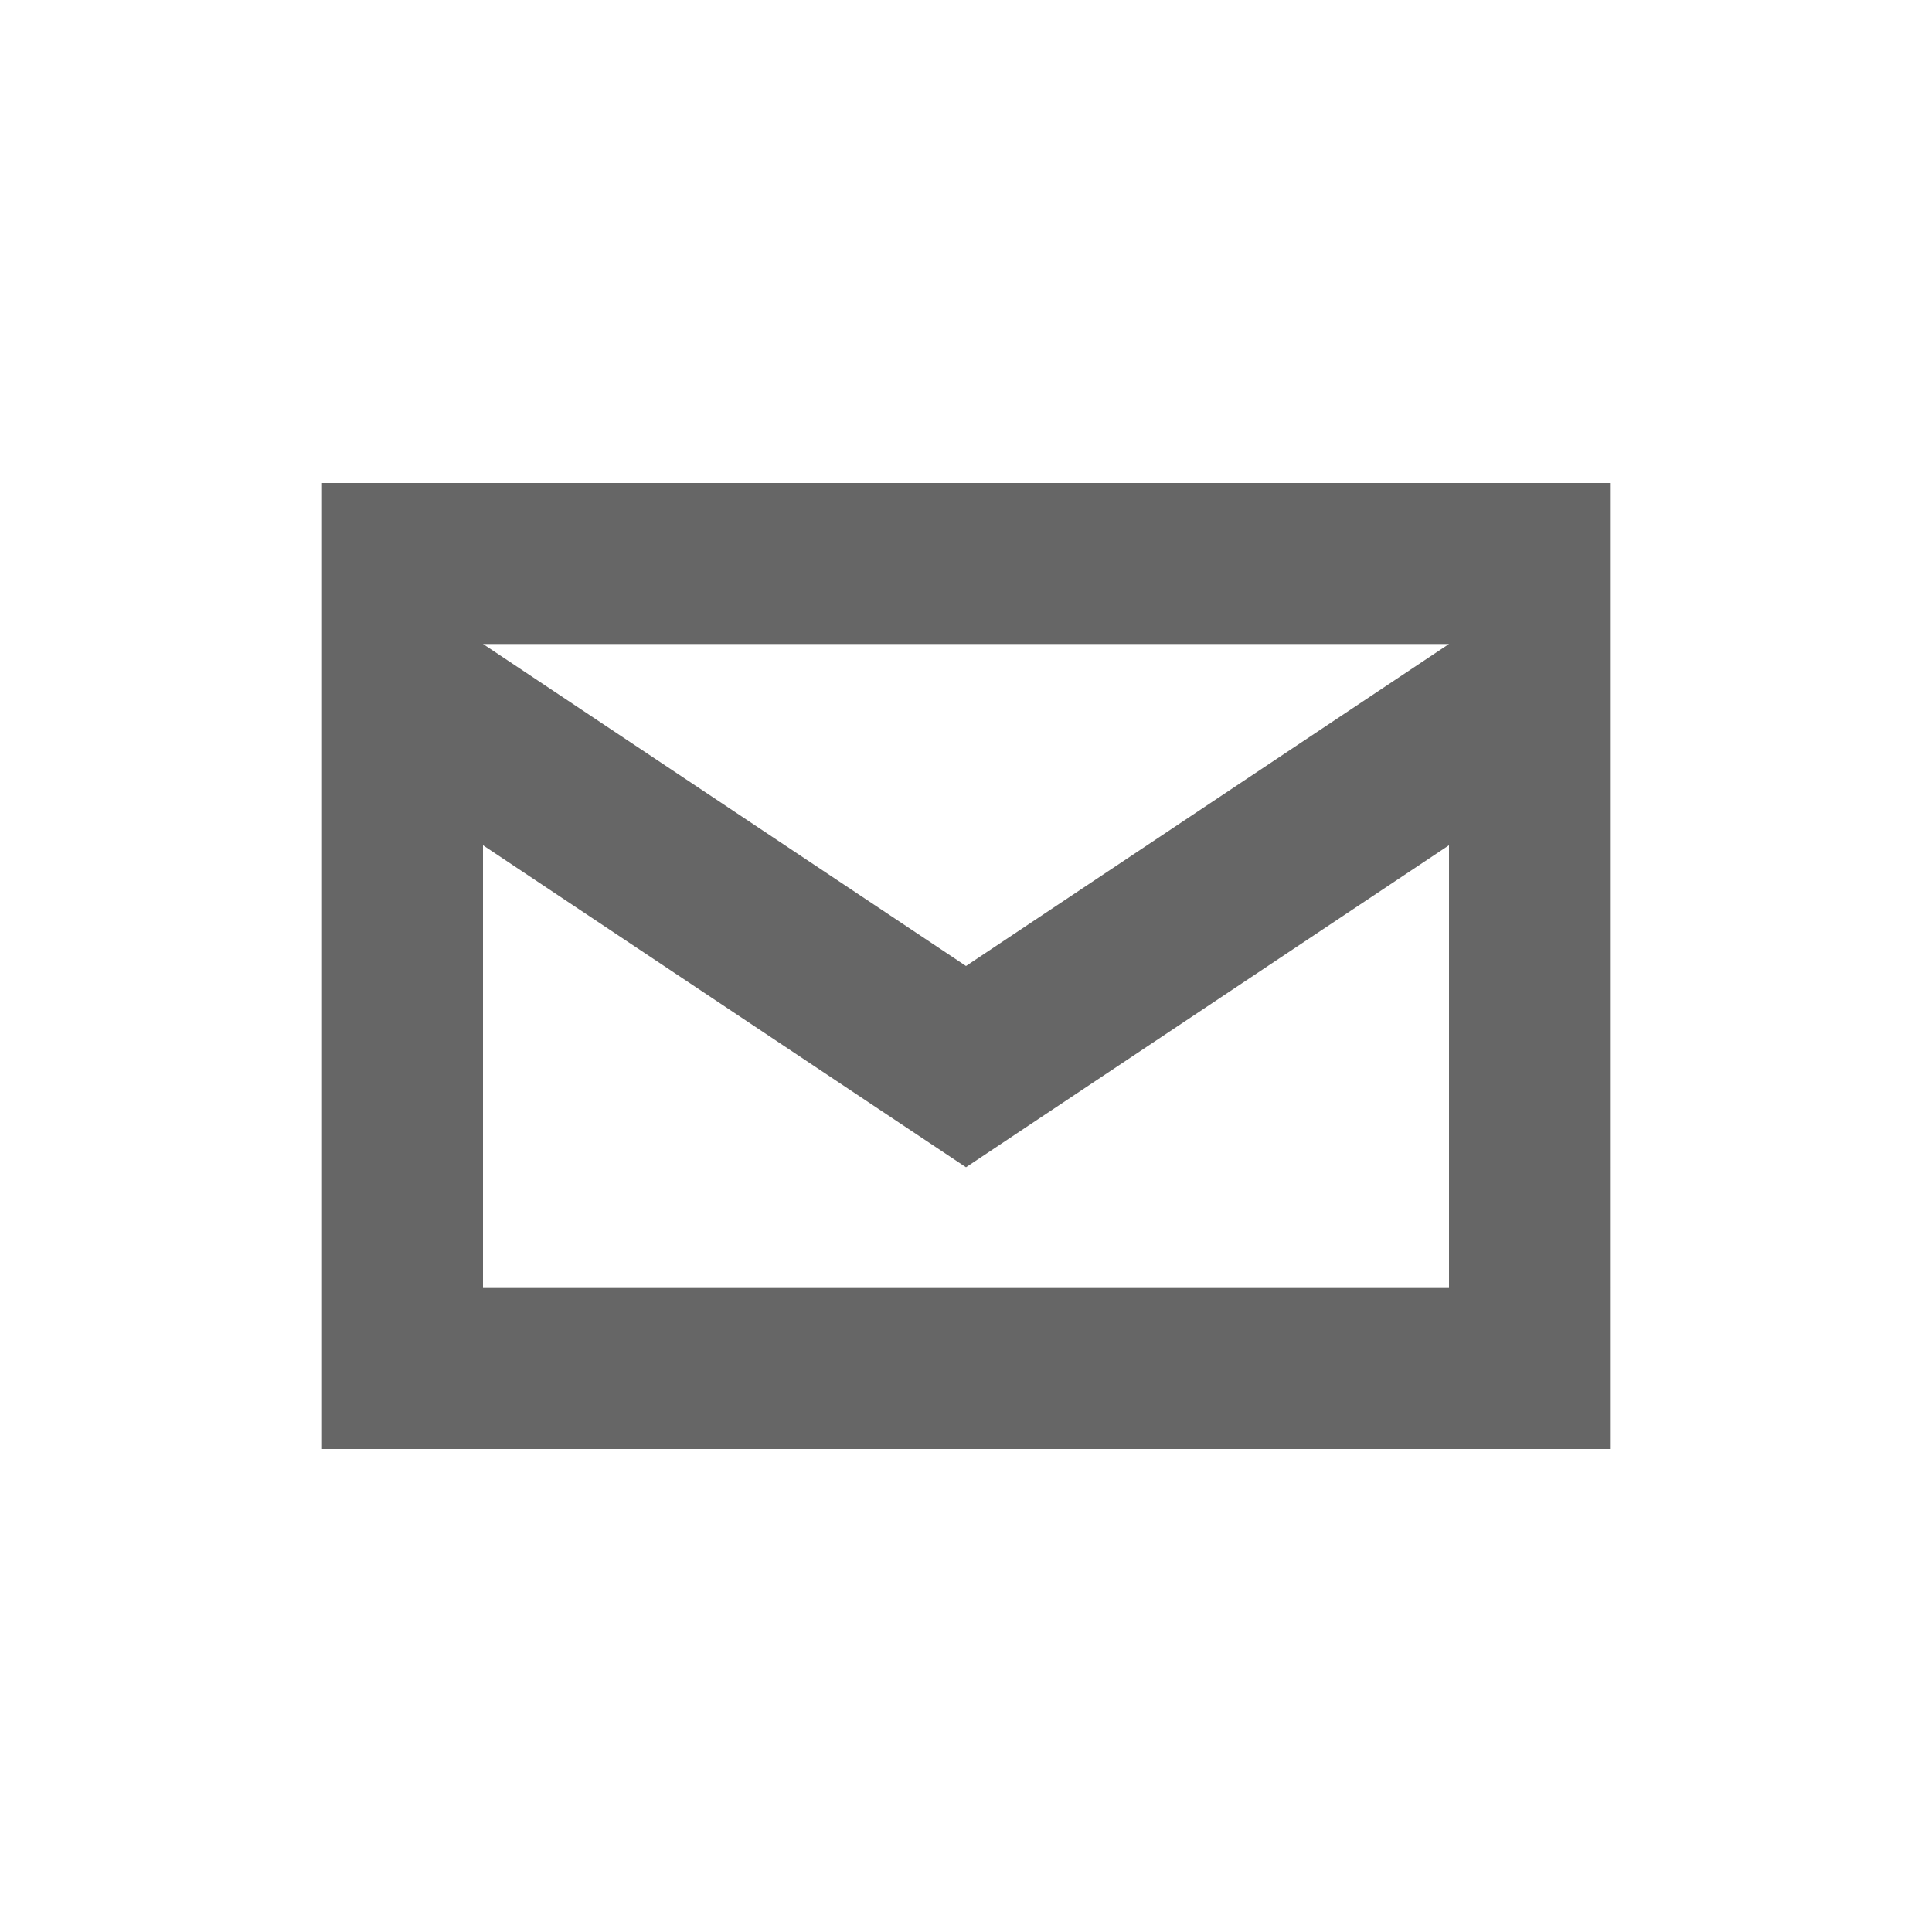
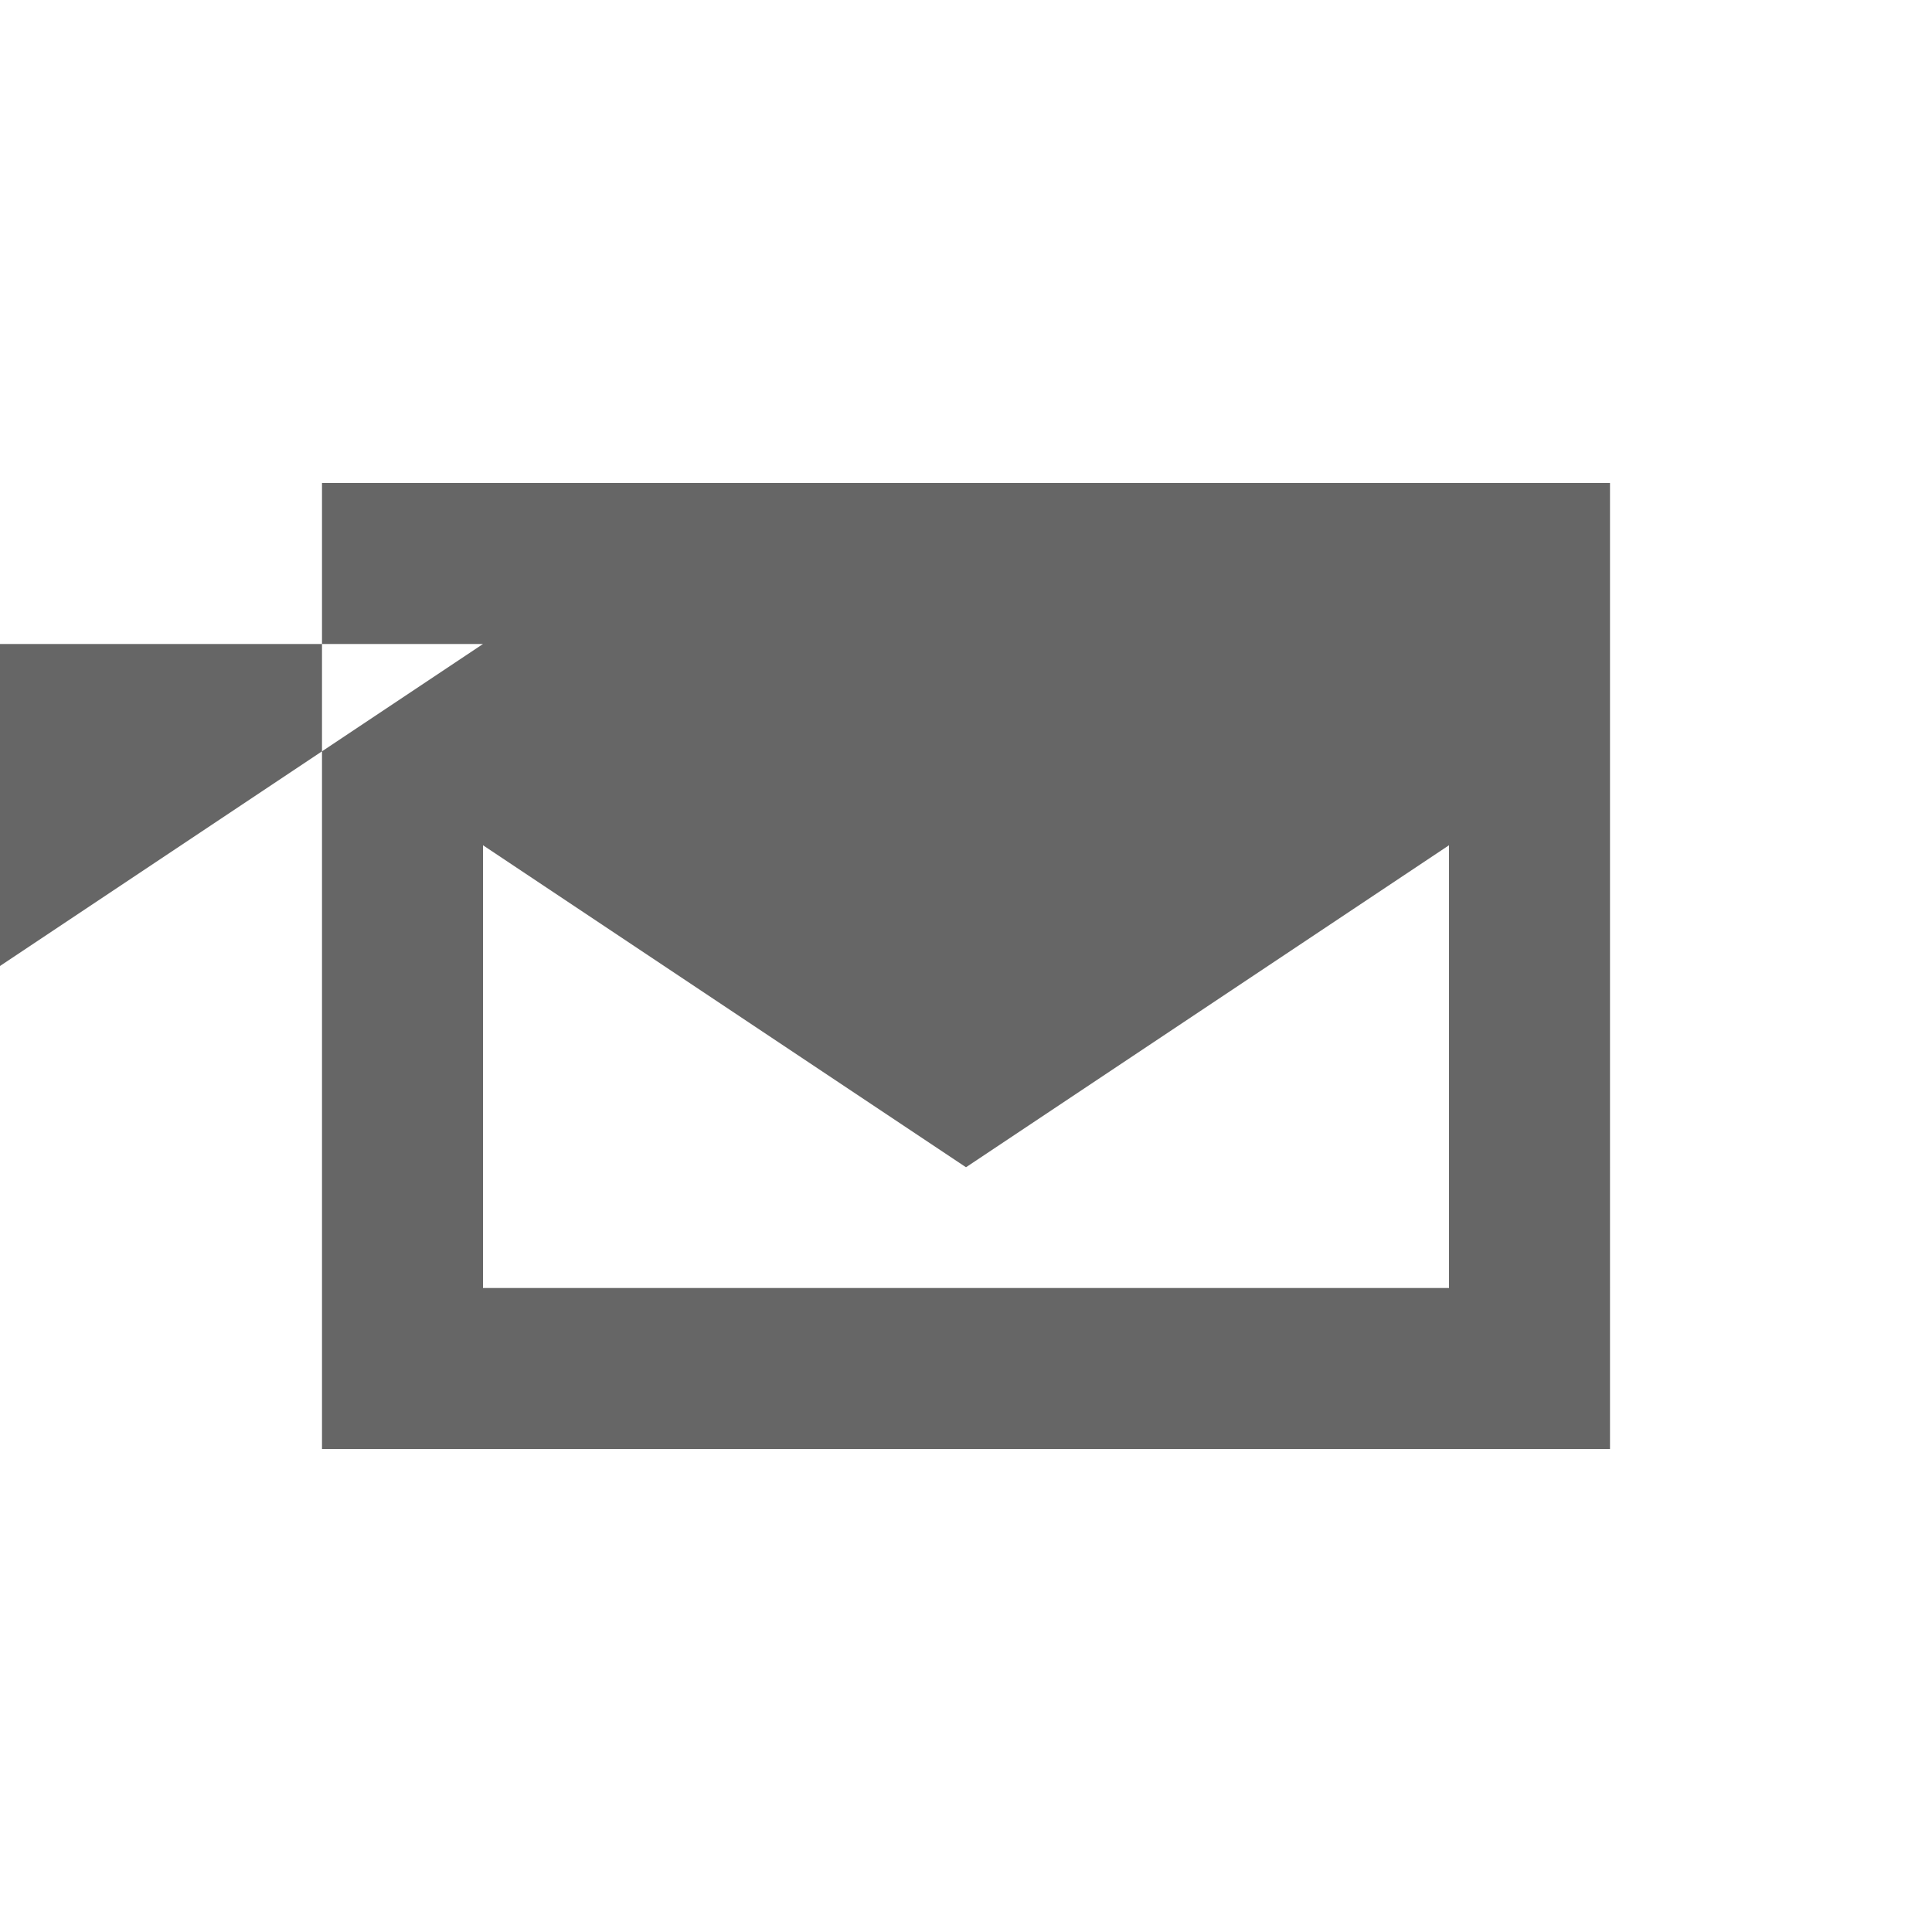
<svg xmlns="http://www.w3.org/2000/svg" width="24" height="24" viewBox="0 0 24 24">
-   <path fill="#666666" d="M4 6v12h16V6H4zm2 2h12l-6 4-6-4zm0 2.5l6 4 6-4V16H6V10.5z" />
+   <path fill="#666666" d="M4 6v12h16V6H4zm2 2l-6 4-6-4zm0 2.5l6 4 6-4V16H6V10.5z" />
</svg>